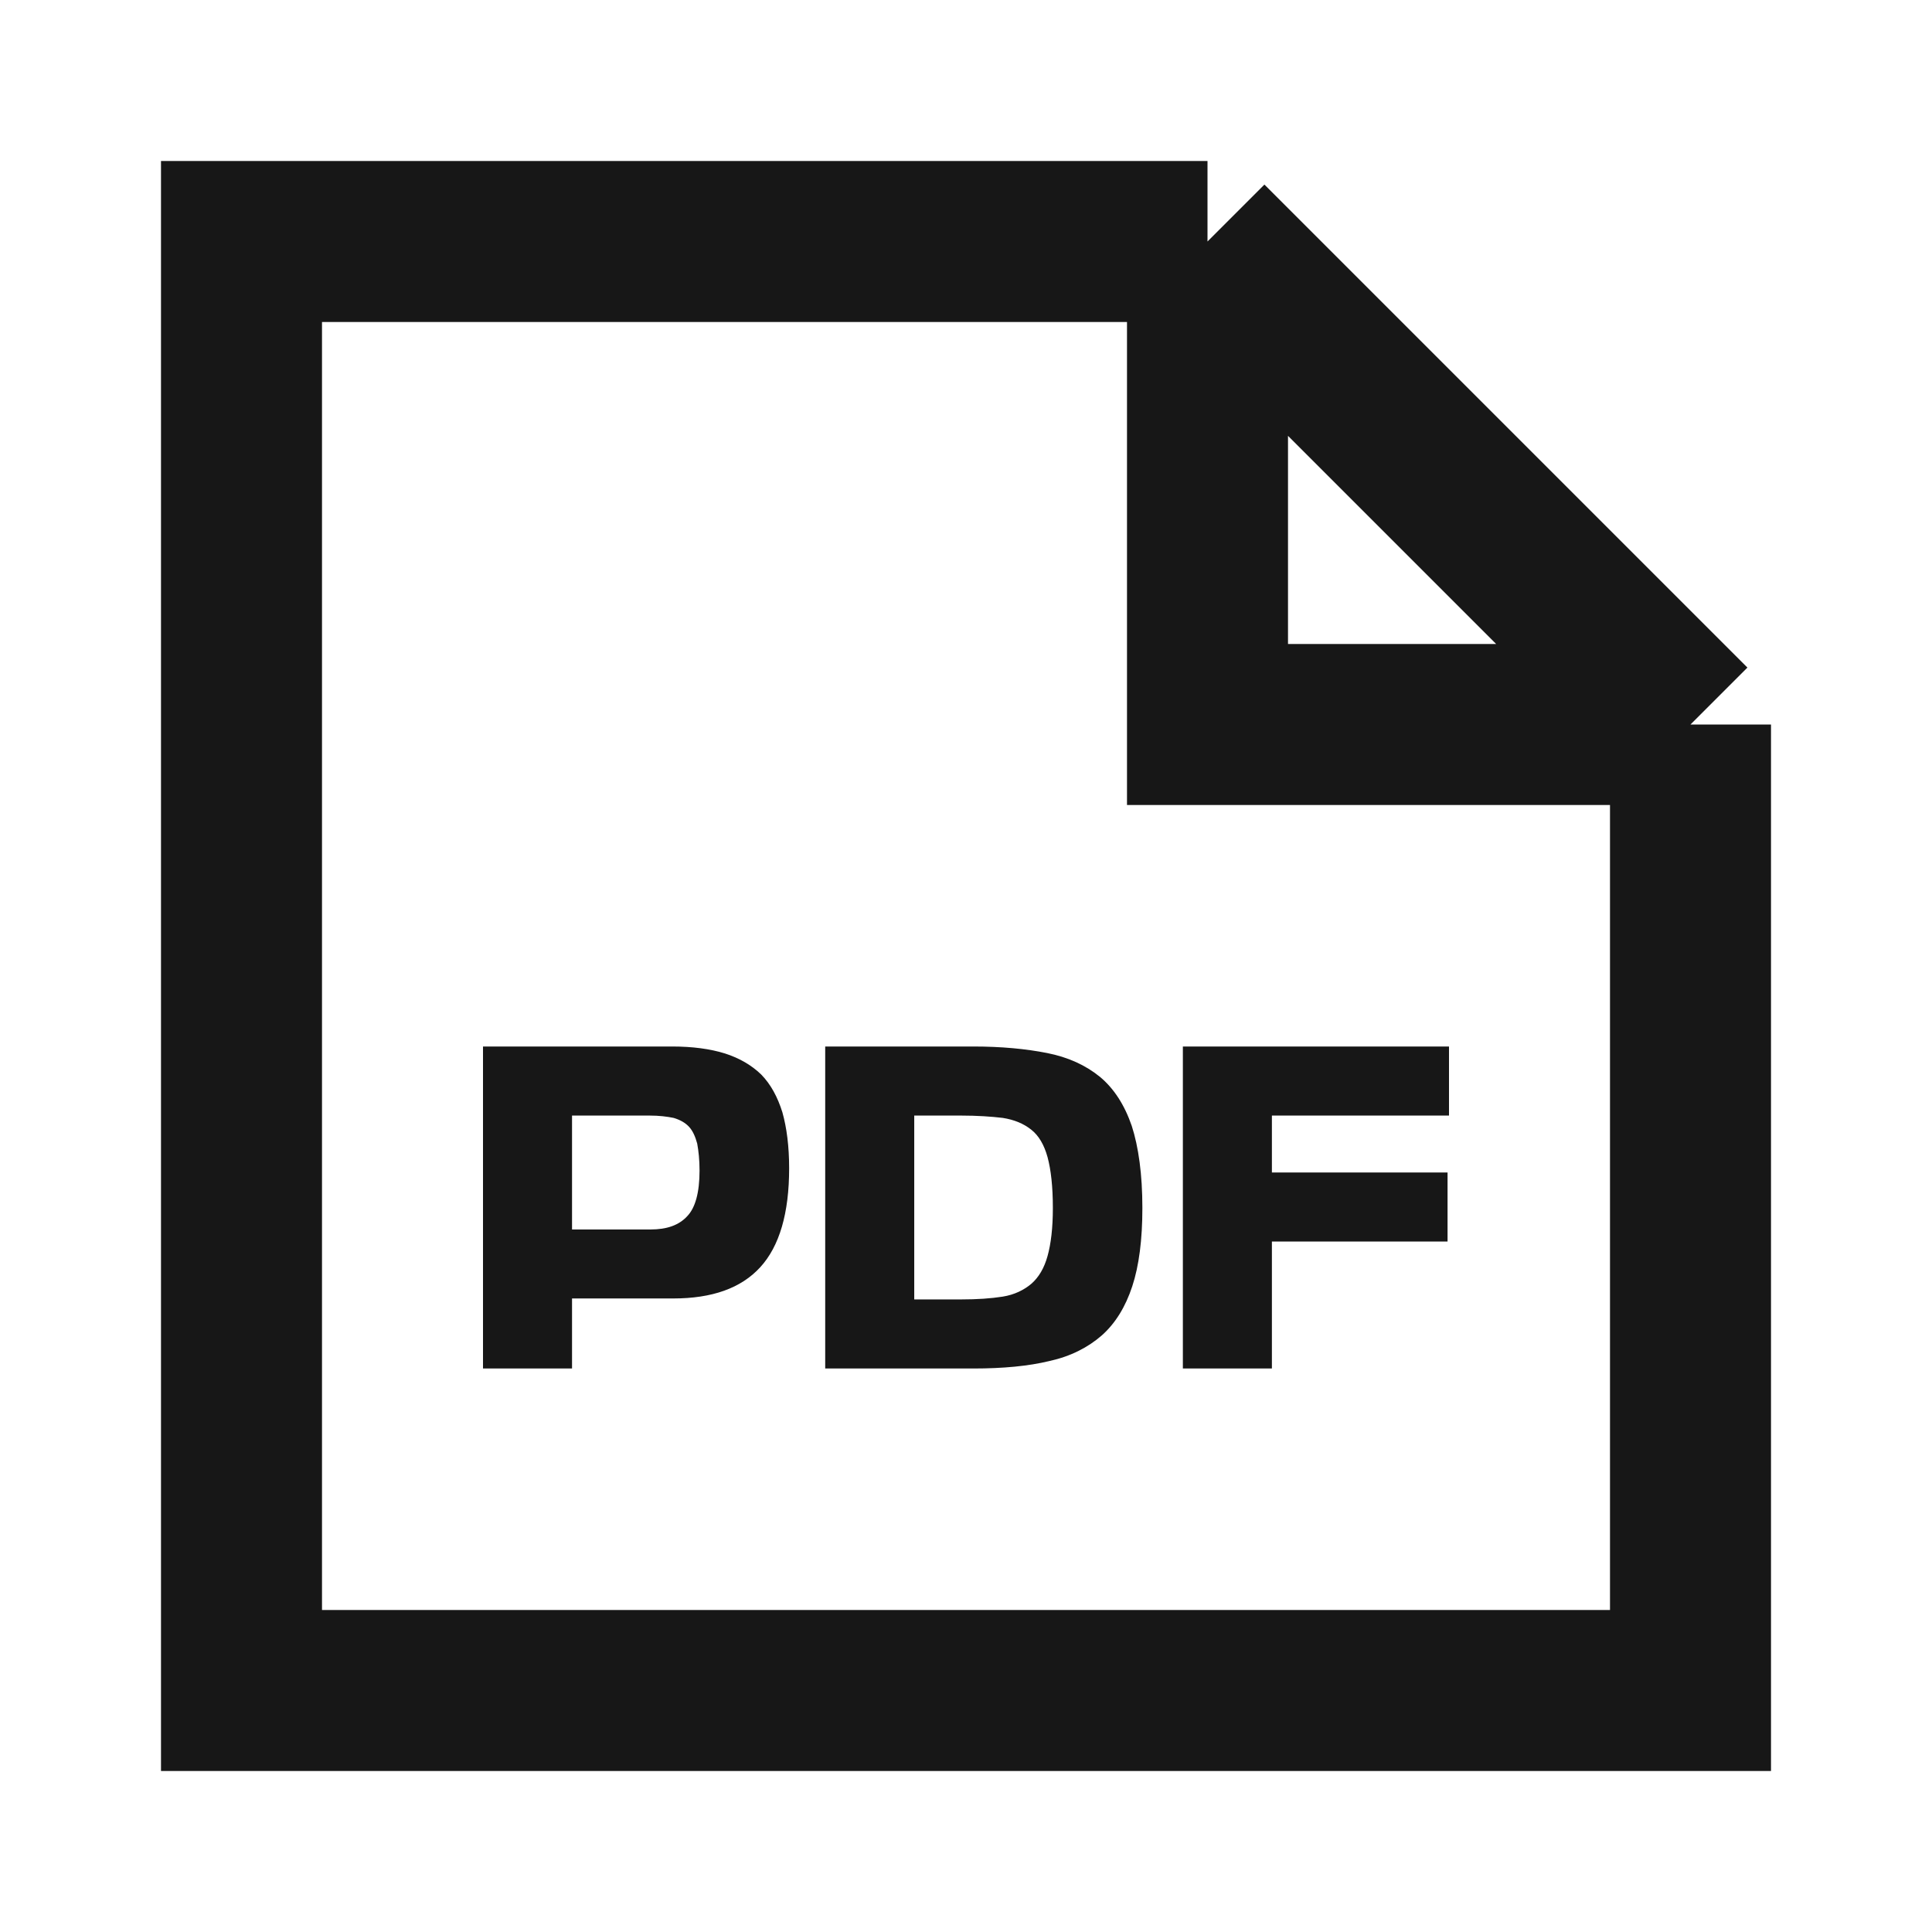
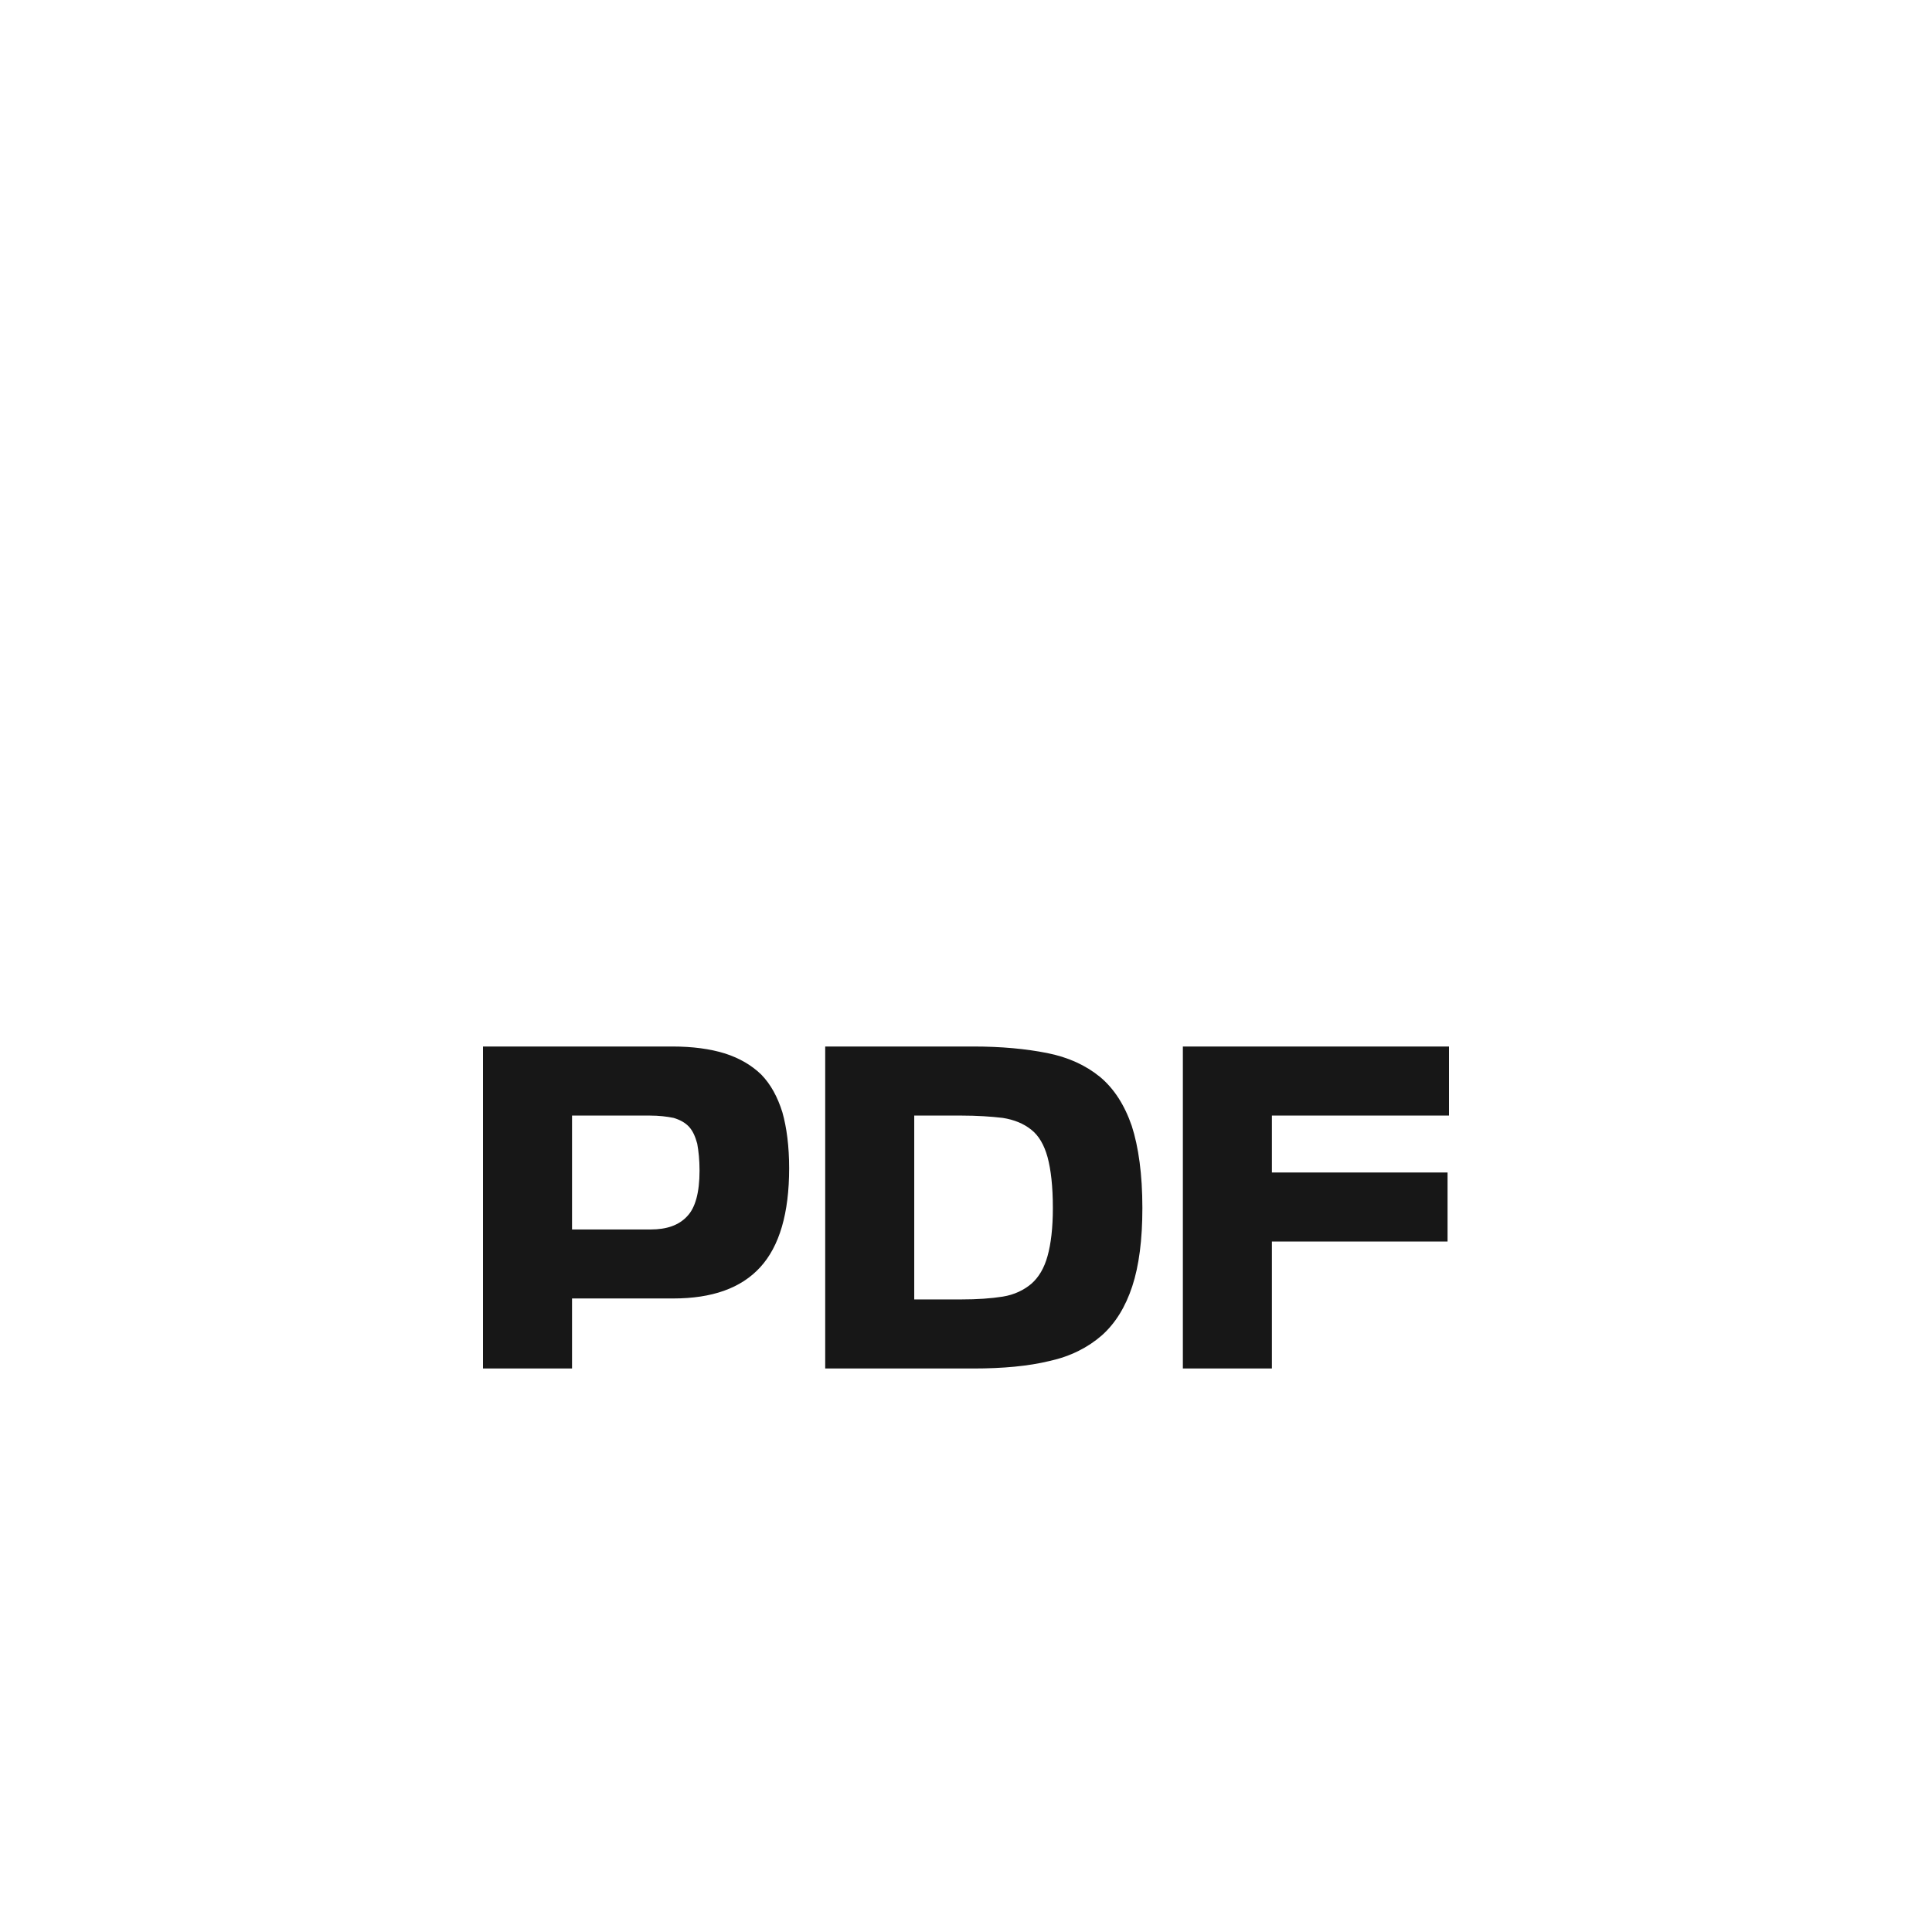
<svg xmlns="http://www.w3.org/2000/svg" width="24" height="24" viewBox="0 0 24 24" fill="none">
  <path d="M9.803 14.513C9.803 15.07 9.683 15.481 9.444 15.742C9.205 16.003 8.846 16.13 8.362 16.13L7.106 16.13L7.106 17L6 17L6 13L8.35 13C8.601 13 8.822 13.029 9.007 13.087C9.187 13.145 9.336 13.232 9.456 13.348C9.575 13.47 9.659 13.626 9.719 13.817C9.773 14.009 9.803 14.241 9.803 14.513ZM7.106 13.858L7.106 15.273L8.081 15.273C8.284 15.273 8.433 15.22 8.535 15.11C8.637 15.006 8.69 14.815 8.69 14.542C8.69 14.409 8.678 14.299 8.661 14.206C8.637 14.119 8.607 14.049 8.559 13.997C8.511 13.945 8.445 13.91 8.368 13.887C8.284 13.87 8.188 13.858 8.069 13.858L7.106 13.858ZM10.251 13L12.092 13C12.439 13 12.744 13.029 13.007 13.081C13.27 13.133 13.485 13.232 13.664 13.377C13.838 13.522 13.969 13.725 14.059 13.986C14.143 14.246 14.191 14.588 14.191 15.006C14.191 15.4 14.149 15.725 14.065 15.98C13.981 16.235 13.856 16.438 13.688 16.588C13.515 16.739 13.3 16.849 13.037 16.907C12.774 16.971 12.457 17 12.092 17L10.251 17L10.251 13ZM11.937 16.142C12.14 16.142 12.313 16.13 12.457 16.107C12.6 16.084 12.72 16.026 12.815 15.945C12.905 15.864 12.971 15.754 13.013 15.603C13.055 15.452 13.079 15.255 13.079 15.006C13.079 14.739 13.055 14.53 13.013 14.374C12.971 14.223 12.905 14.107 12.809 14.032C12.714 13.957 12.6 13.91 12.457 13.887C12.313 13.87 12.14 13.858 11.937 13.858L11.357 13.858L11.357 16.142L11.937 16.142ZM17.982 15.423L15.8 15.423L15.8 17L14.694 17L14.694 13L18 13L18 13.858L15.8 13.858L15.8 14.565L17.982 14.565L17.982 15.423Z" fill="#171717" />
-   <path d="M15 3L3 3L3 21L21 21L21 9M15 3L15 9L21 9M15 3L21 9" stroke="#171717" stroke-width="2" />
</svg>